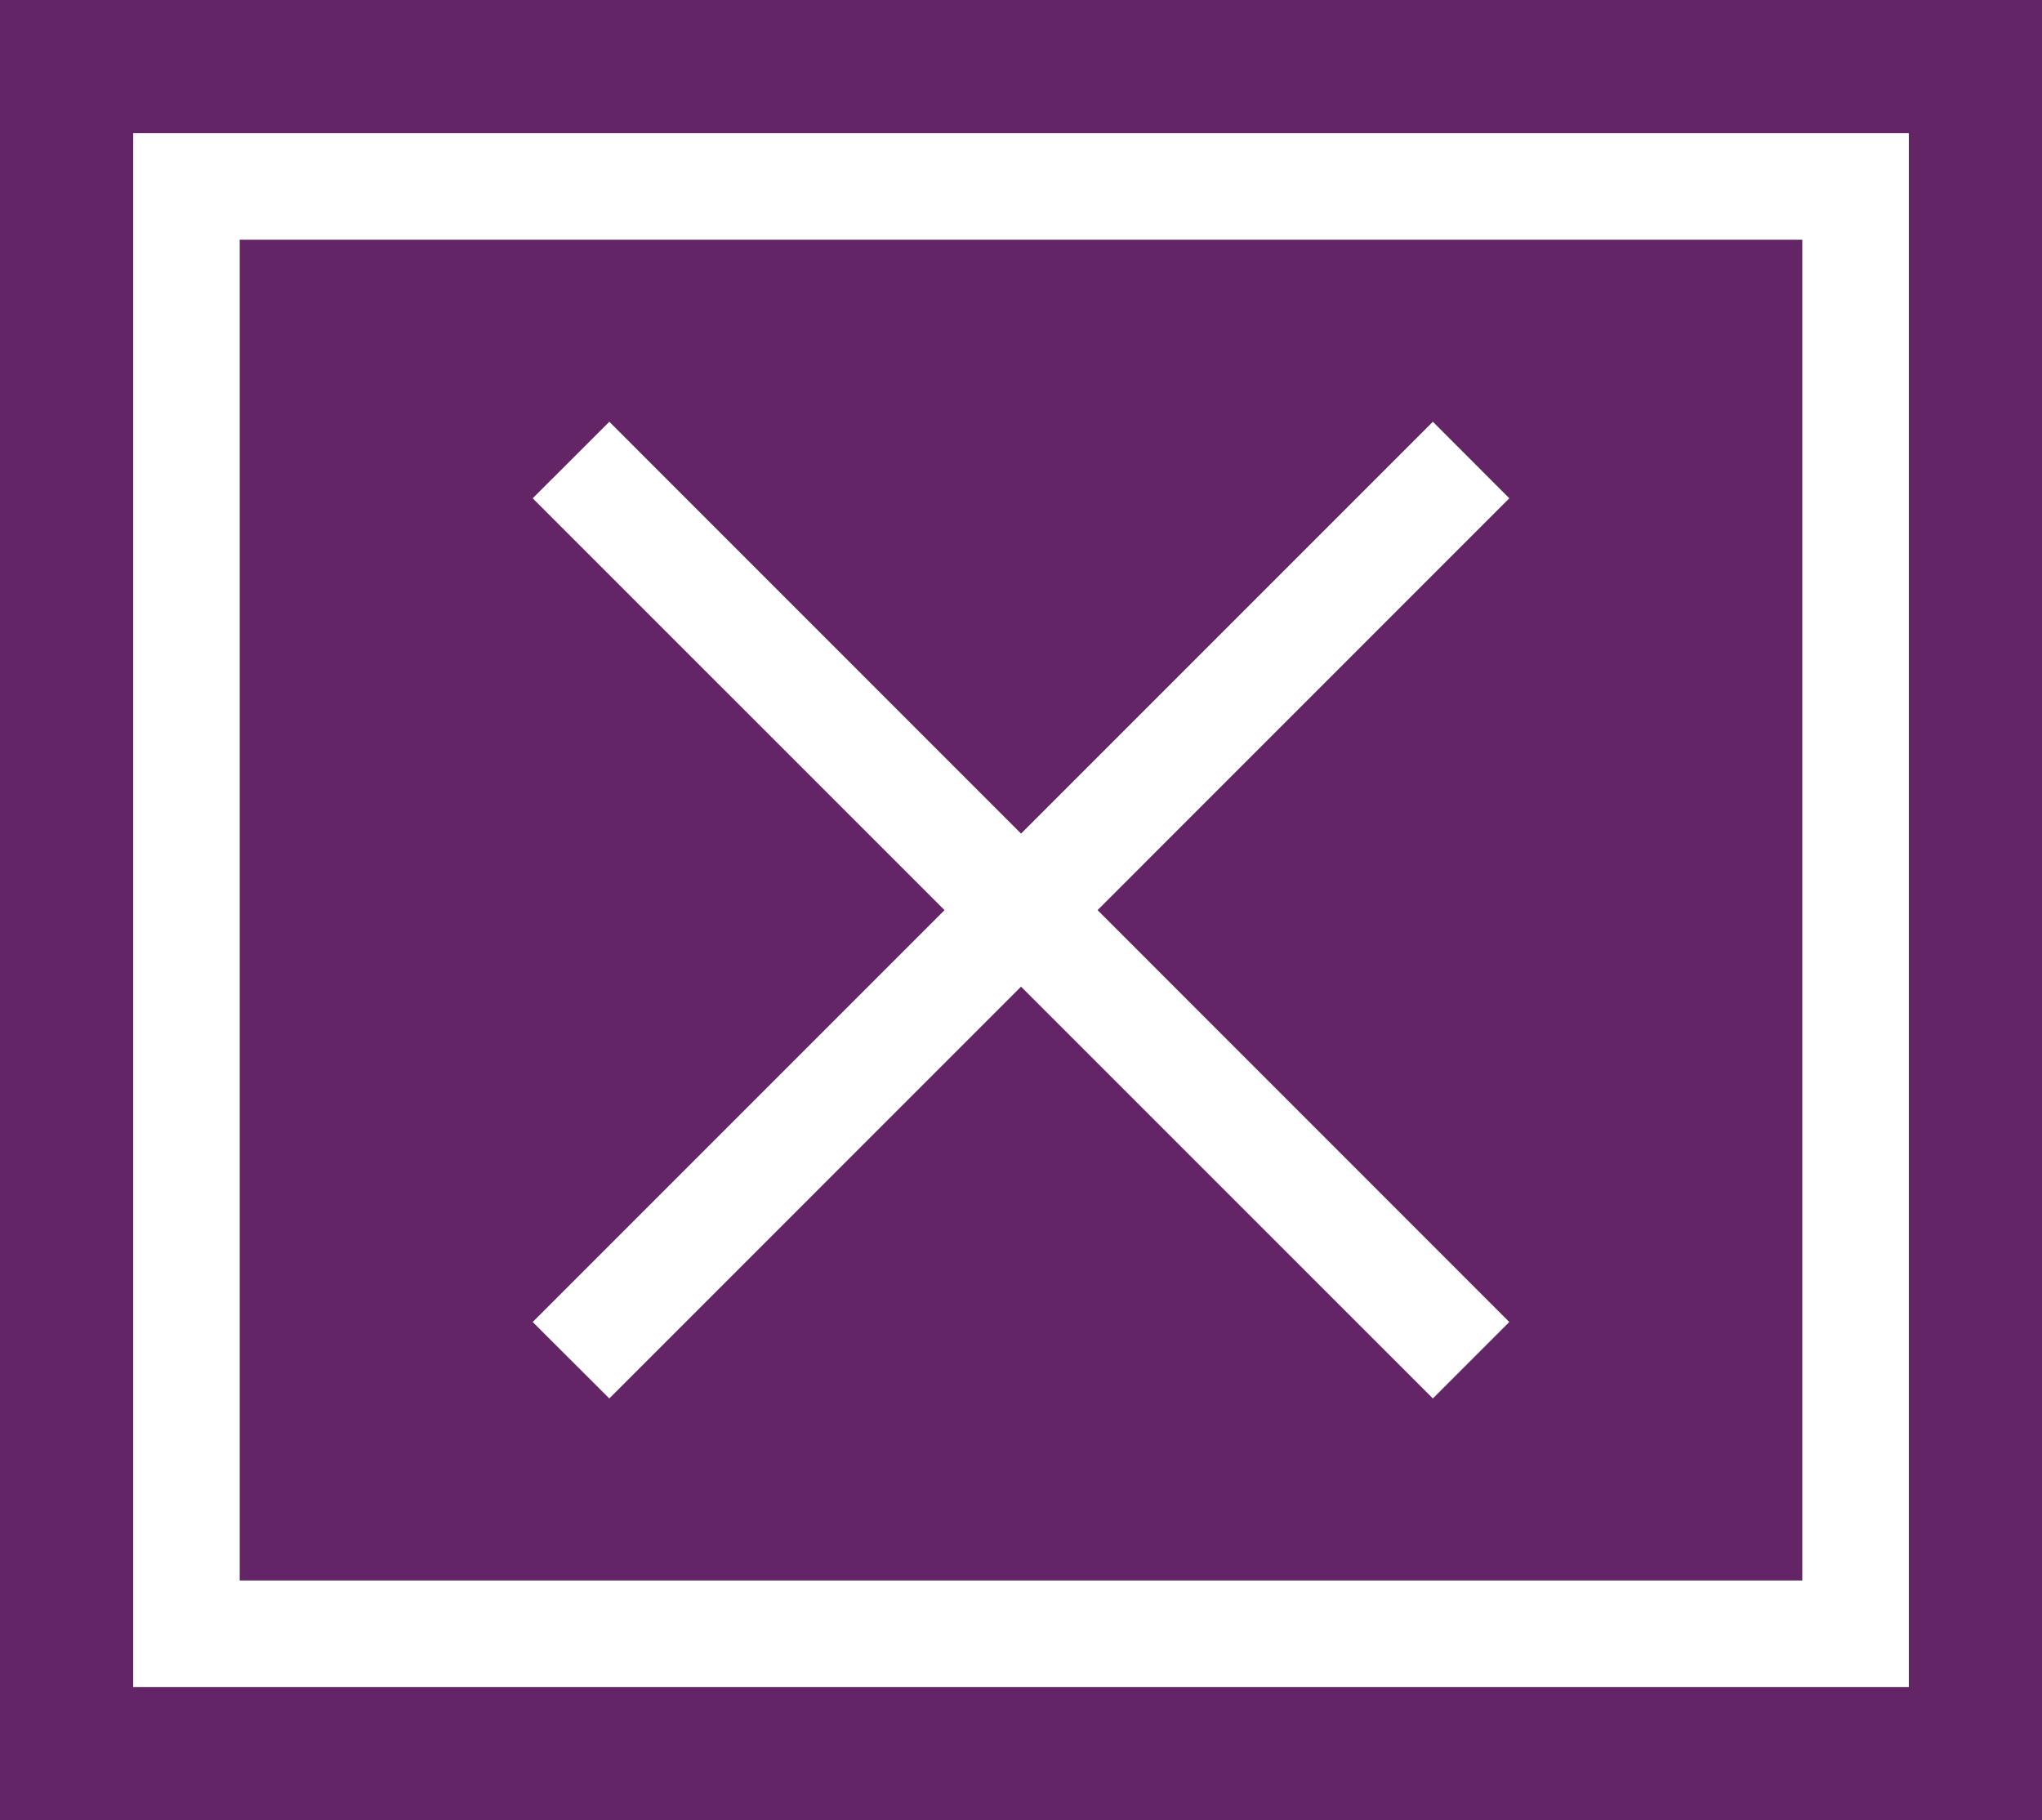
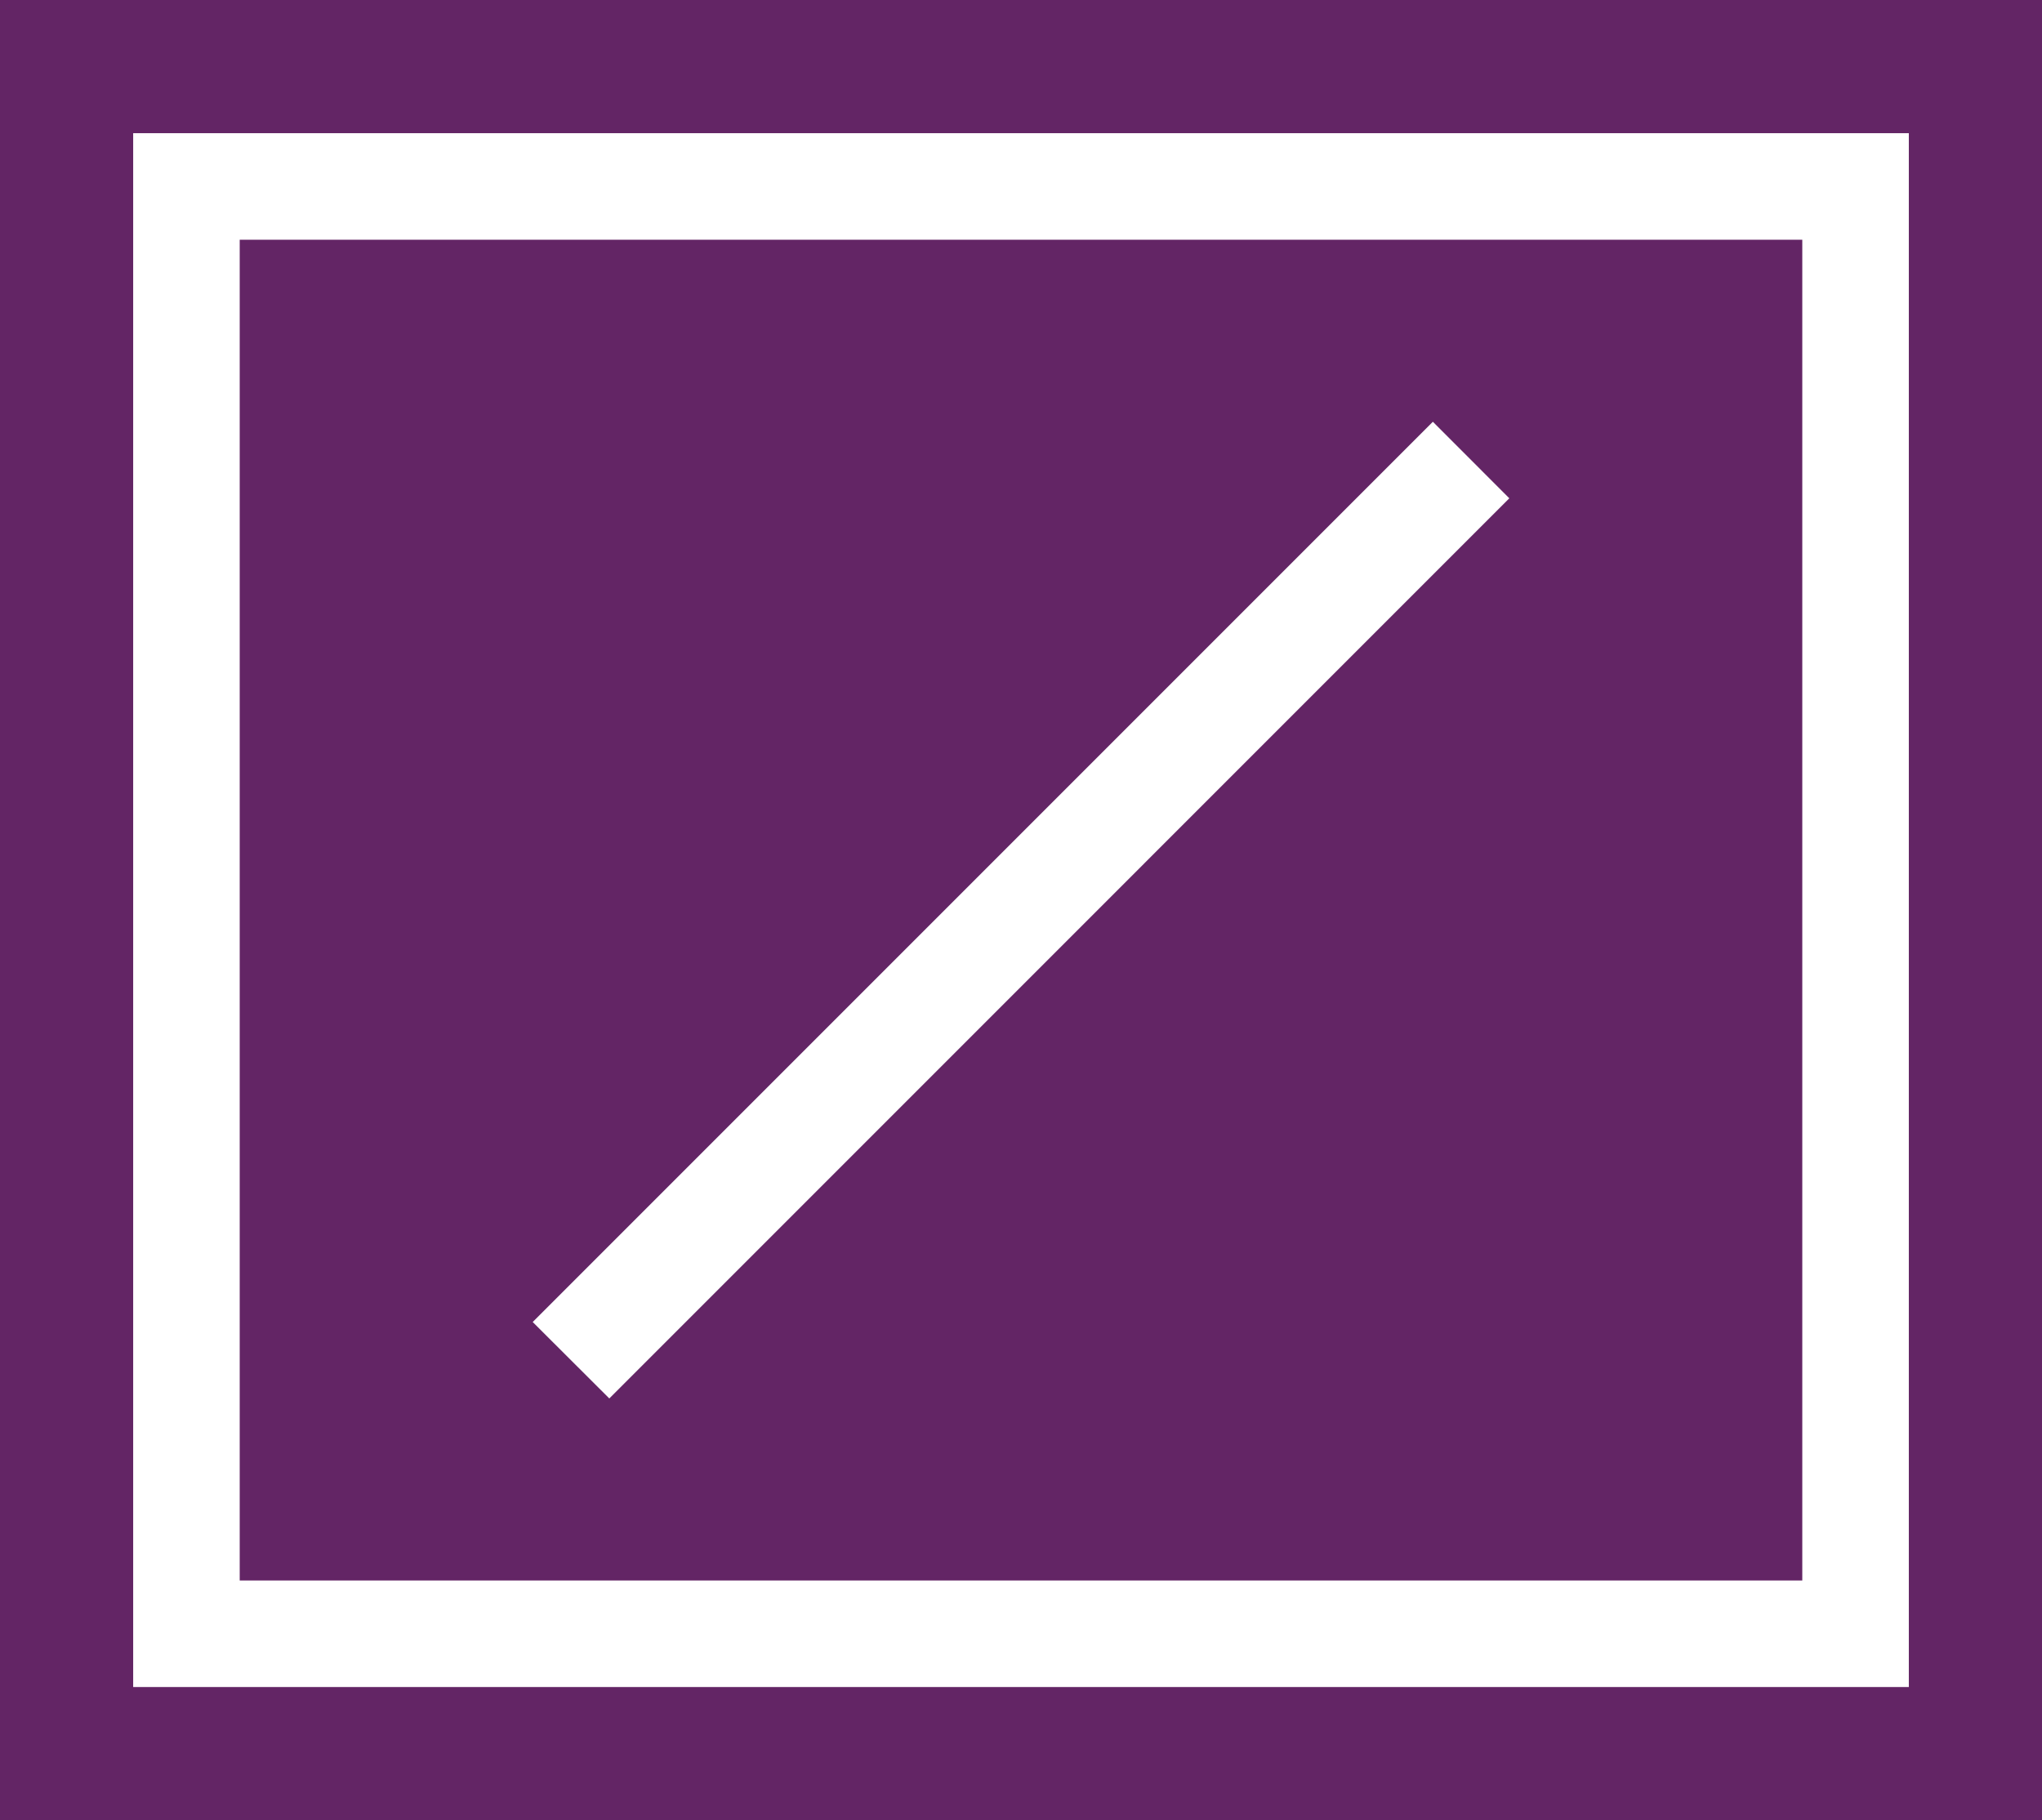
<svg xmlns="http://www.w3.org/2000/svg" version="1.1" id="Camada_1" x="0px" y="0px" width="23px" height="20.5px" viewBox="0 0 23 20.5" enable-background="new 0 0 23 20.5" xml:space="preserve">
  <g id="fundo_verde">
    <rect fill="#632565" width="23" height="20.5" />
  </g>
  <g id="arte">
    <g>
      <path fill="#FFFFFF" d="M20.3,2.7v15.1H2.7V2.7H20.3 M21.5,1.5h-20V19h20V1.5L21.5,1.5z" />
    </g>
-     <polygon fill="#FFFFFF" points="16.139,15.75 6,5.612 6.863,4.75 17,14.889  " />
    <polygon fill="#FFFFFF" points="6.863,15.75 17,5.612 16.139,4.75 6,14.889  " />
  </g>
</svg>